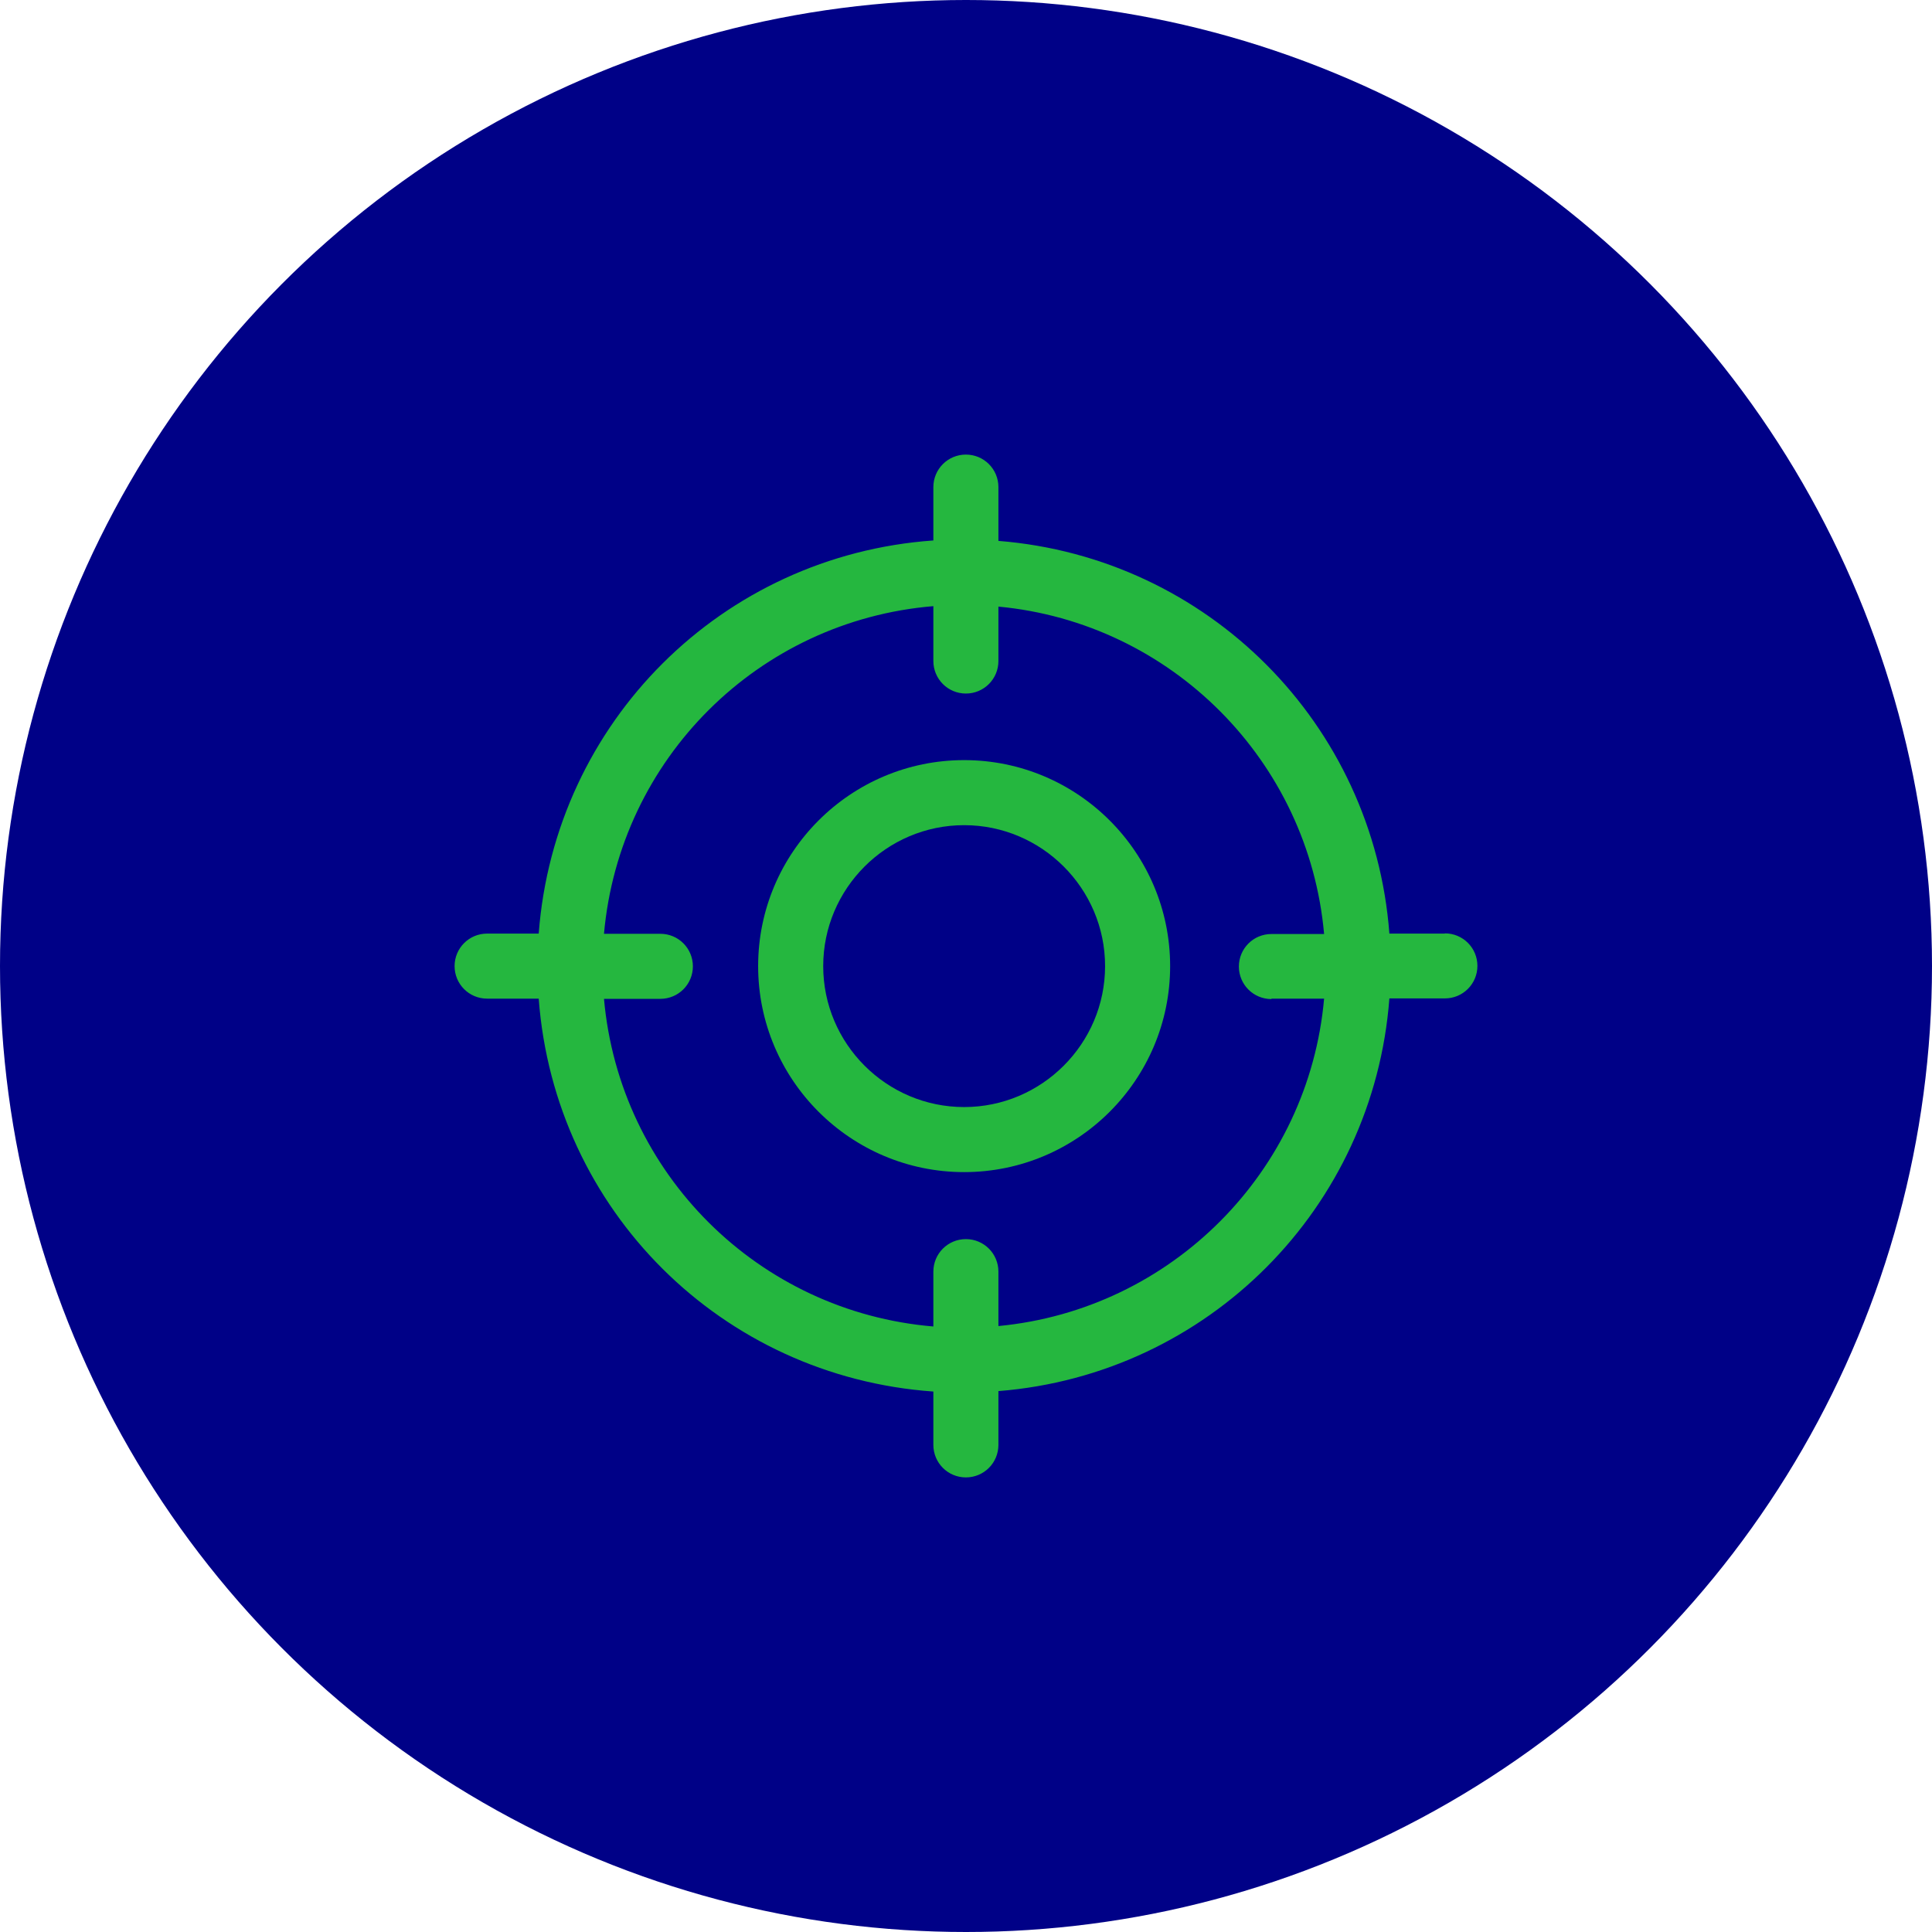
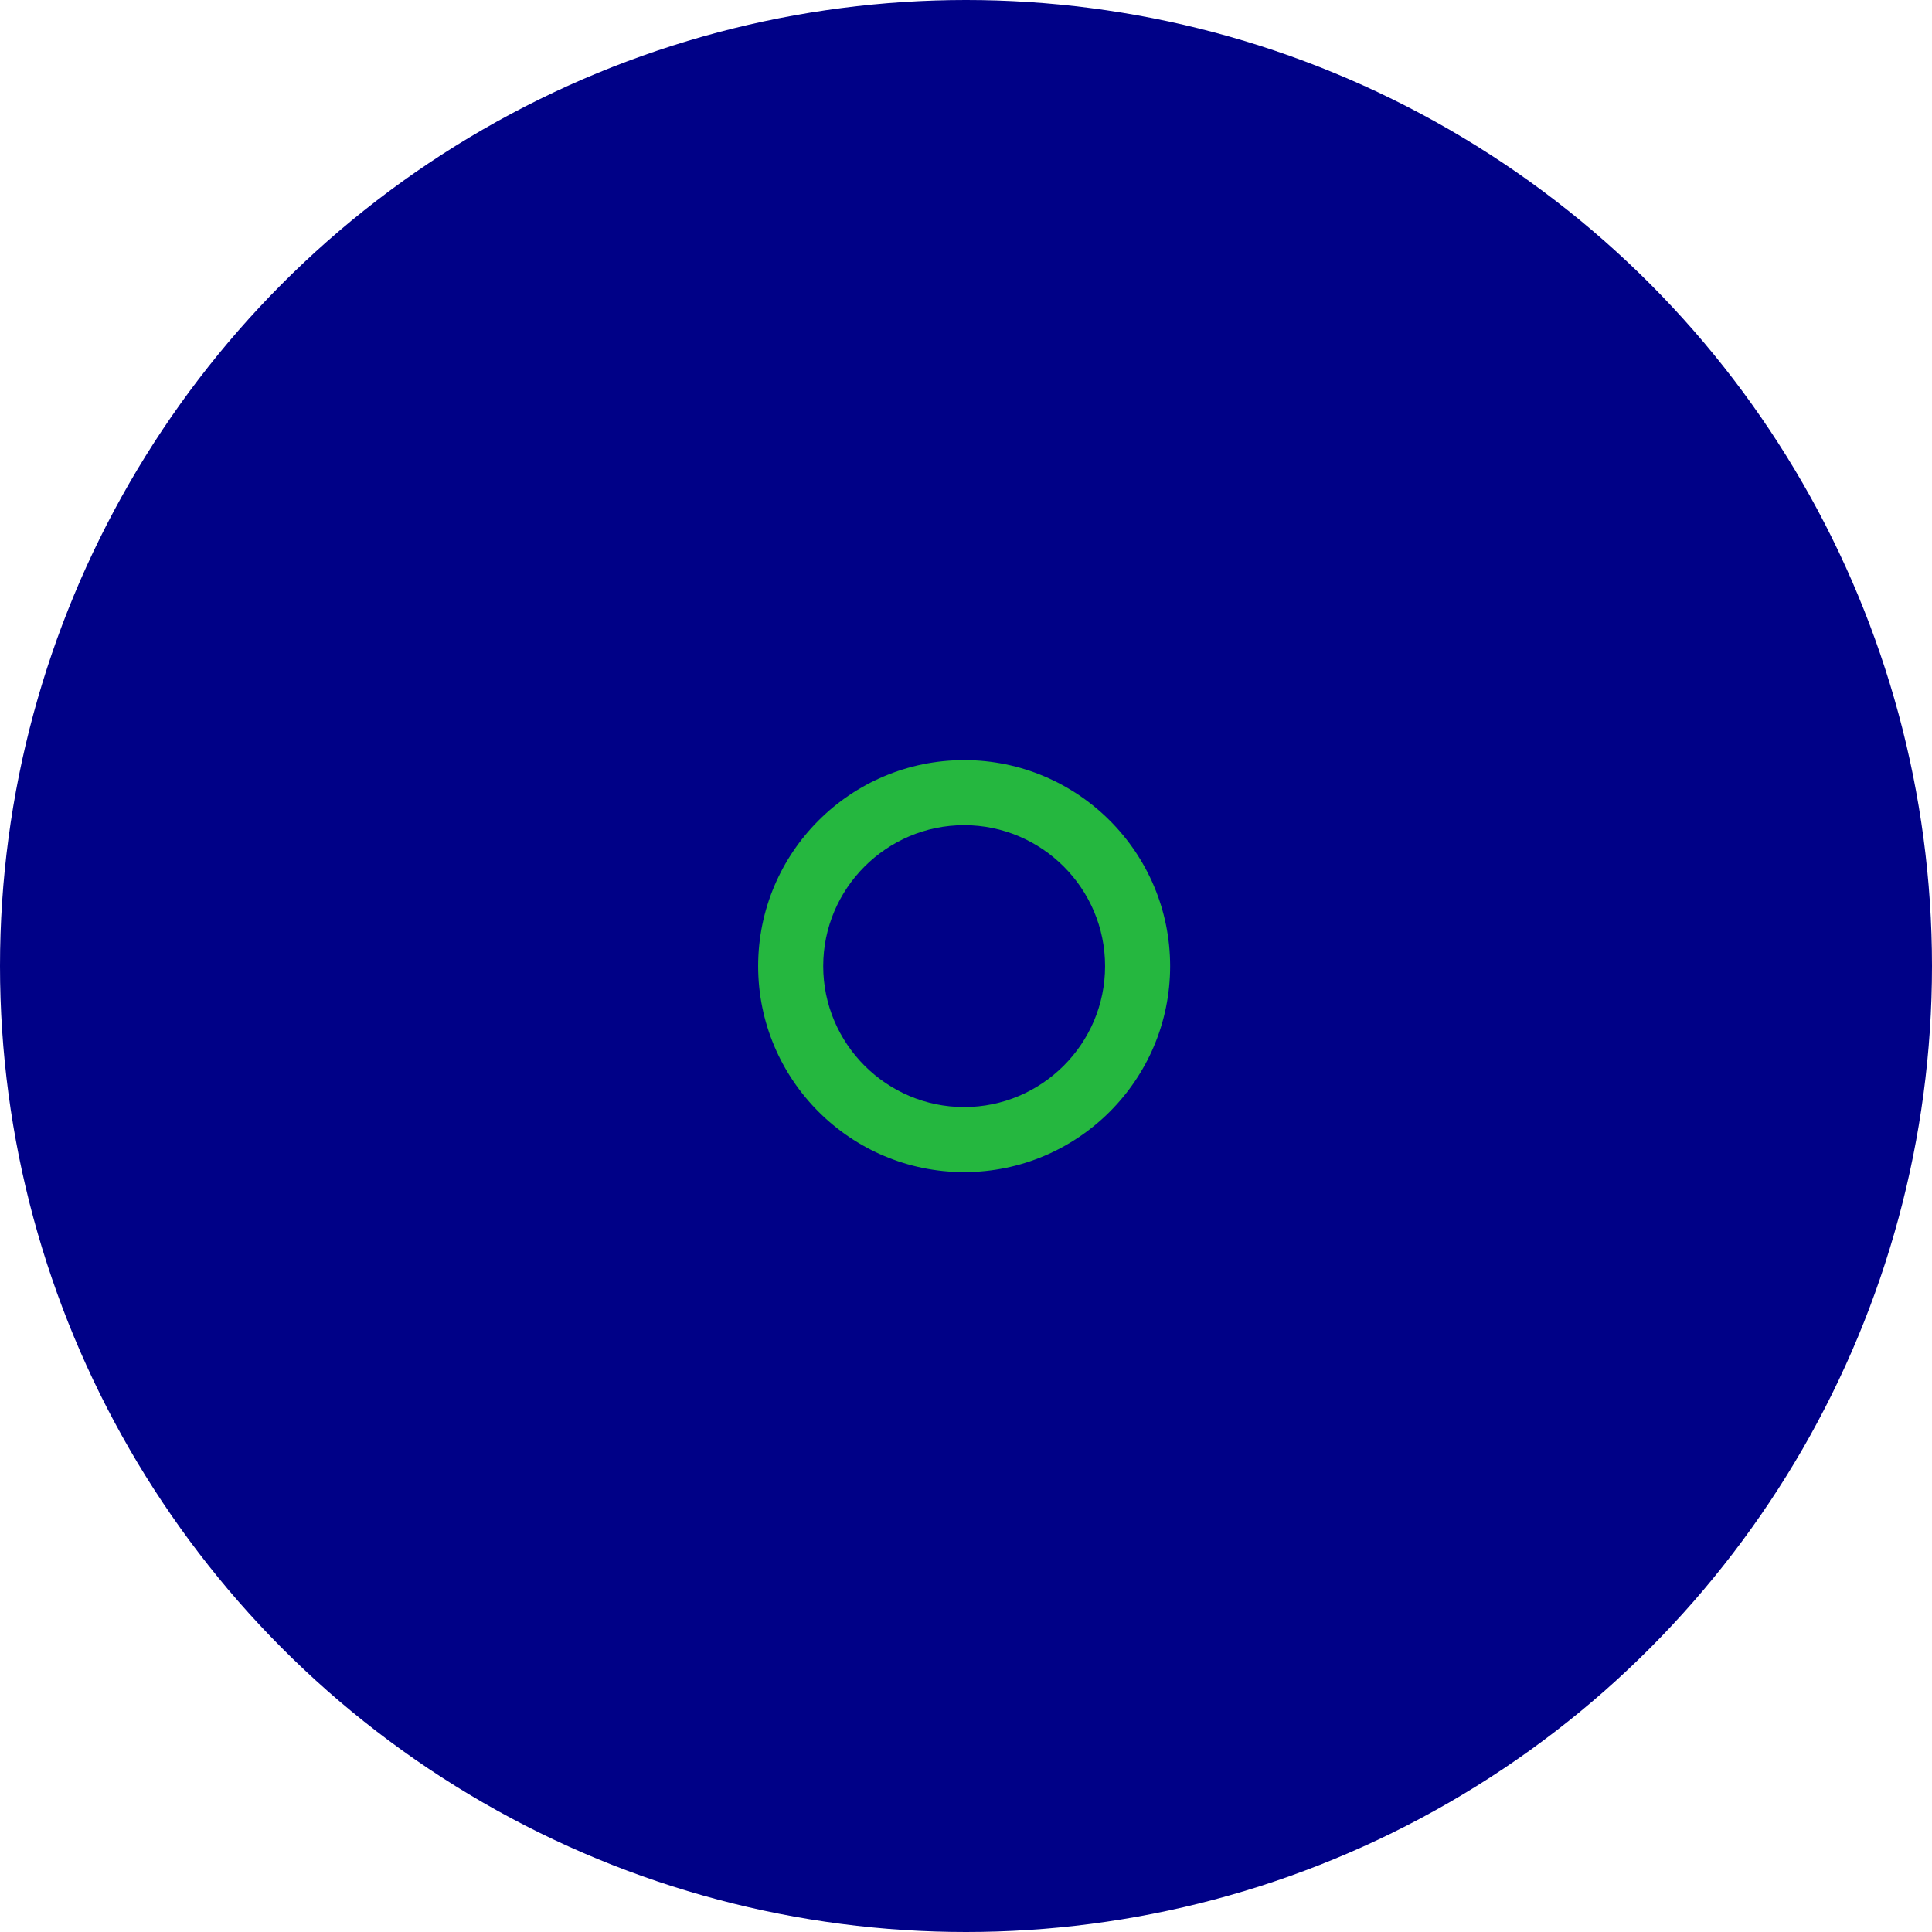
<svg xmlns="http://www.w3.org/2000/svg" width="85" height="85" viewBox="0 0 85 85" fill="none">
  <circle cx="42.5" cy="42.5" r="42.5" fill="#000187" />
  <g clip-path="url(#clip0_252_6683)">
    <path d="M42.418 33.442C37.419 33.442 33.355 37.506 33.355 42.505C33.355 47.504 37.419 51.568 42.418 51.568C47.417 51.568 51.481 47.504 51.481 42.505C51.481 37.506 47.417 33.442 42.418 33.442ZM42.418 48.706C39.003 48.706 36.218 45.92 36.218 42.505C36.218 39.09 39.003 36.304 42.418 36.304C45.834 36.304 48.619 39.09 48.619 42.505C48.619 45.92 45.834 48.706 42.418 48.706Z" fill="#25B73F" />
-     <path d="M63.569 41.074H61.127C60.43 31.849 53.151 24.532 43.926 23.797V21.431C43.926 20.639 43.287 20 42.495 20C41.703 20 41.064 20.639 41.064 21.431V23.778C31.763 24.436 24.407 31.763 23.701 41.074H21.431C20.639 41.074 20 41.713 20 42.505C20 43.297 20.639 43.936 21.431 43.936H23.701C24.398 53.247 31.753 60.564 41.064 61.222V63.569C41.064 64.361 41.703 65 42.495 65C43.287 65 43.926 64.361 43.926 63.569V61.203C53.151 60.468 60.43 53.151 61.127 43.926H63.569C64.361 43.926 65 43.287 65 42.495C65 41.703 64.361 41.064 63.569 41.064V41.074ZM55.937 43.936H58.255C57.578 51.549 51.539 57.616 43.926 58.341V55.947C43.926 55.155 43.287 54.516 42.495 54.516C41.703 54.516 41.064 55.155 41.064 55.947V58.36C33.365 57.712 27.26 51.635 26.573 43.945H29.053C29.845 43.945 30.484 43.306 30.484 42.514C30.484 41.722 29.845 41.083 29.053 41.083H26.573C27.26 33.385 33.365 27.308 41.064 26.668V29.082C41.064 29.874 41.703 30.513 42.495 30.513C43.287 30.513 43.926 29.874 43.926 29.082V26.688C51.539 27.403 57.578 33.48 58.255 41.093H55.937C55.145 41.093 54.506 41.732 54.506 42.524C54.506 43.316 55.145 43.955 55.937 43.955V43.936Z" fill="#25B73F" />
  </g>
  <defs>
    <clipPath id="clip0_252_6683">
      <rect width="45" height="45" fill="white" transform="translate(20 20)" />
    </clipPath>
  </defs>
</svg>